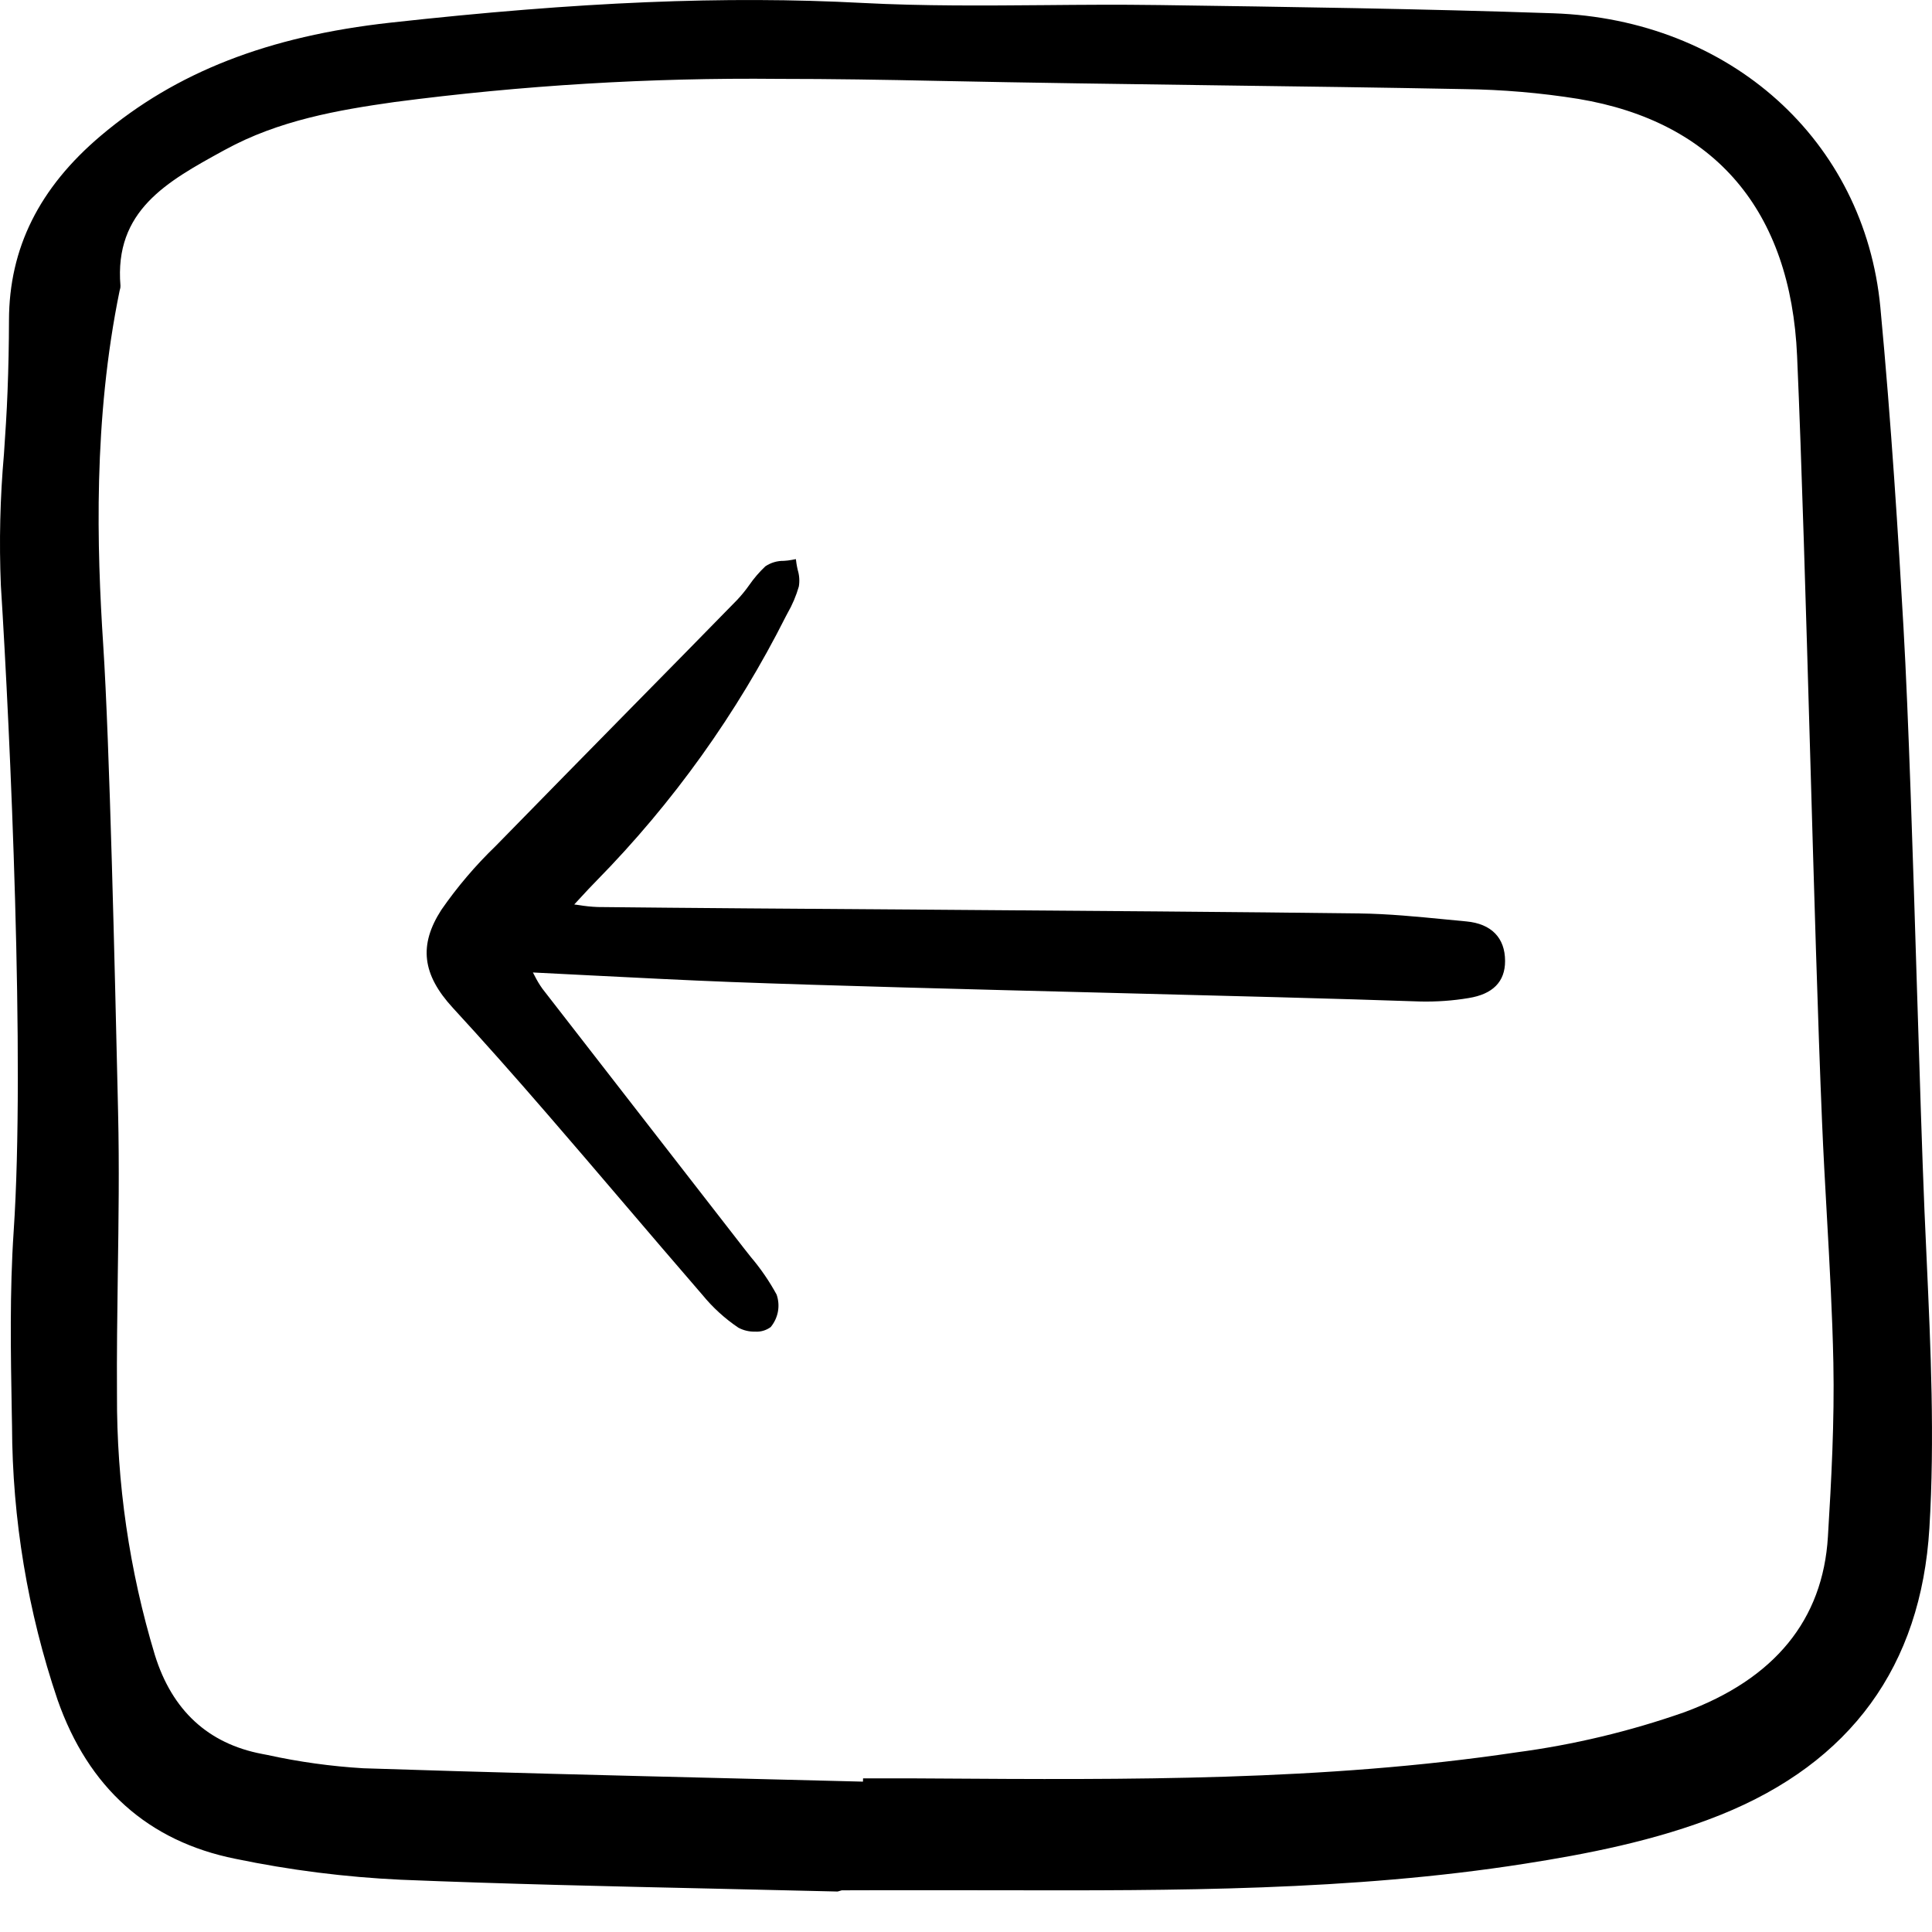
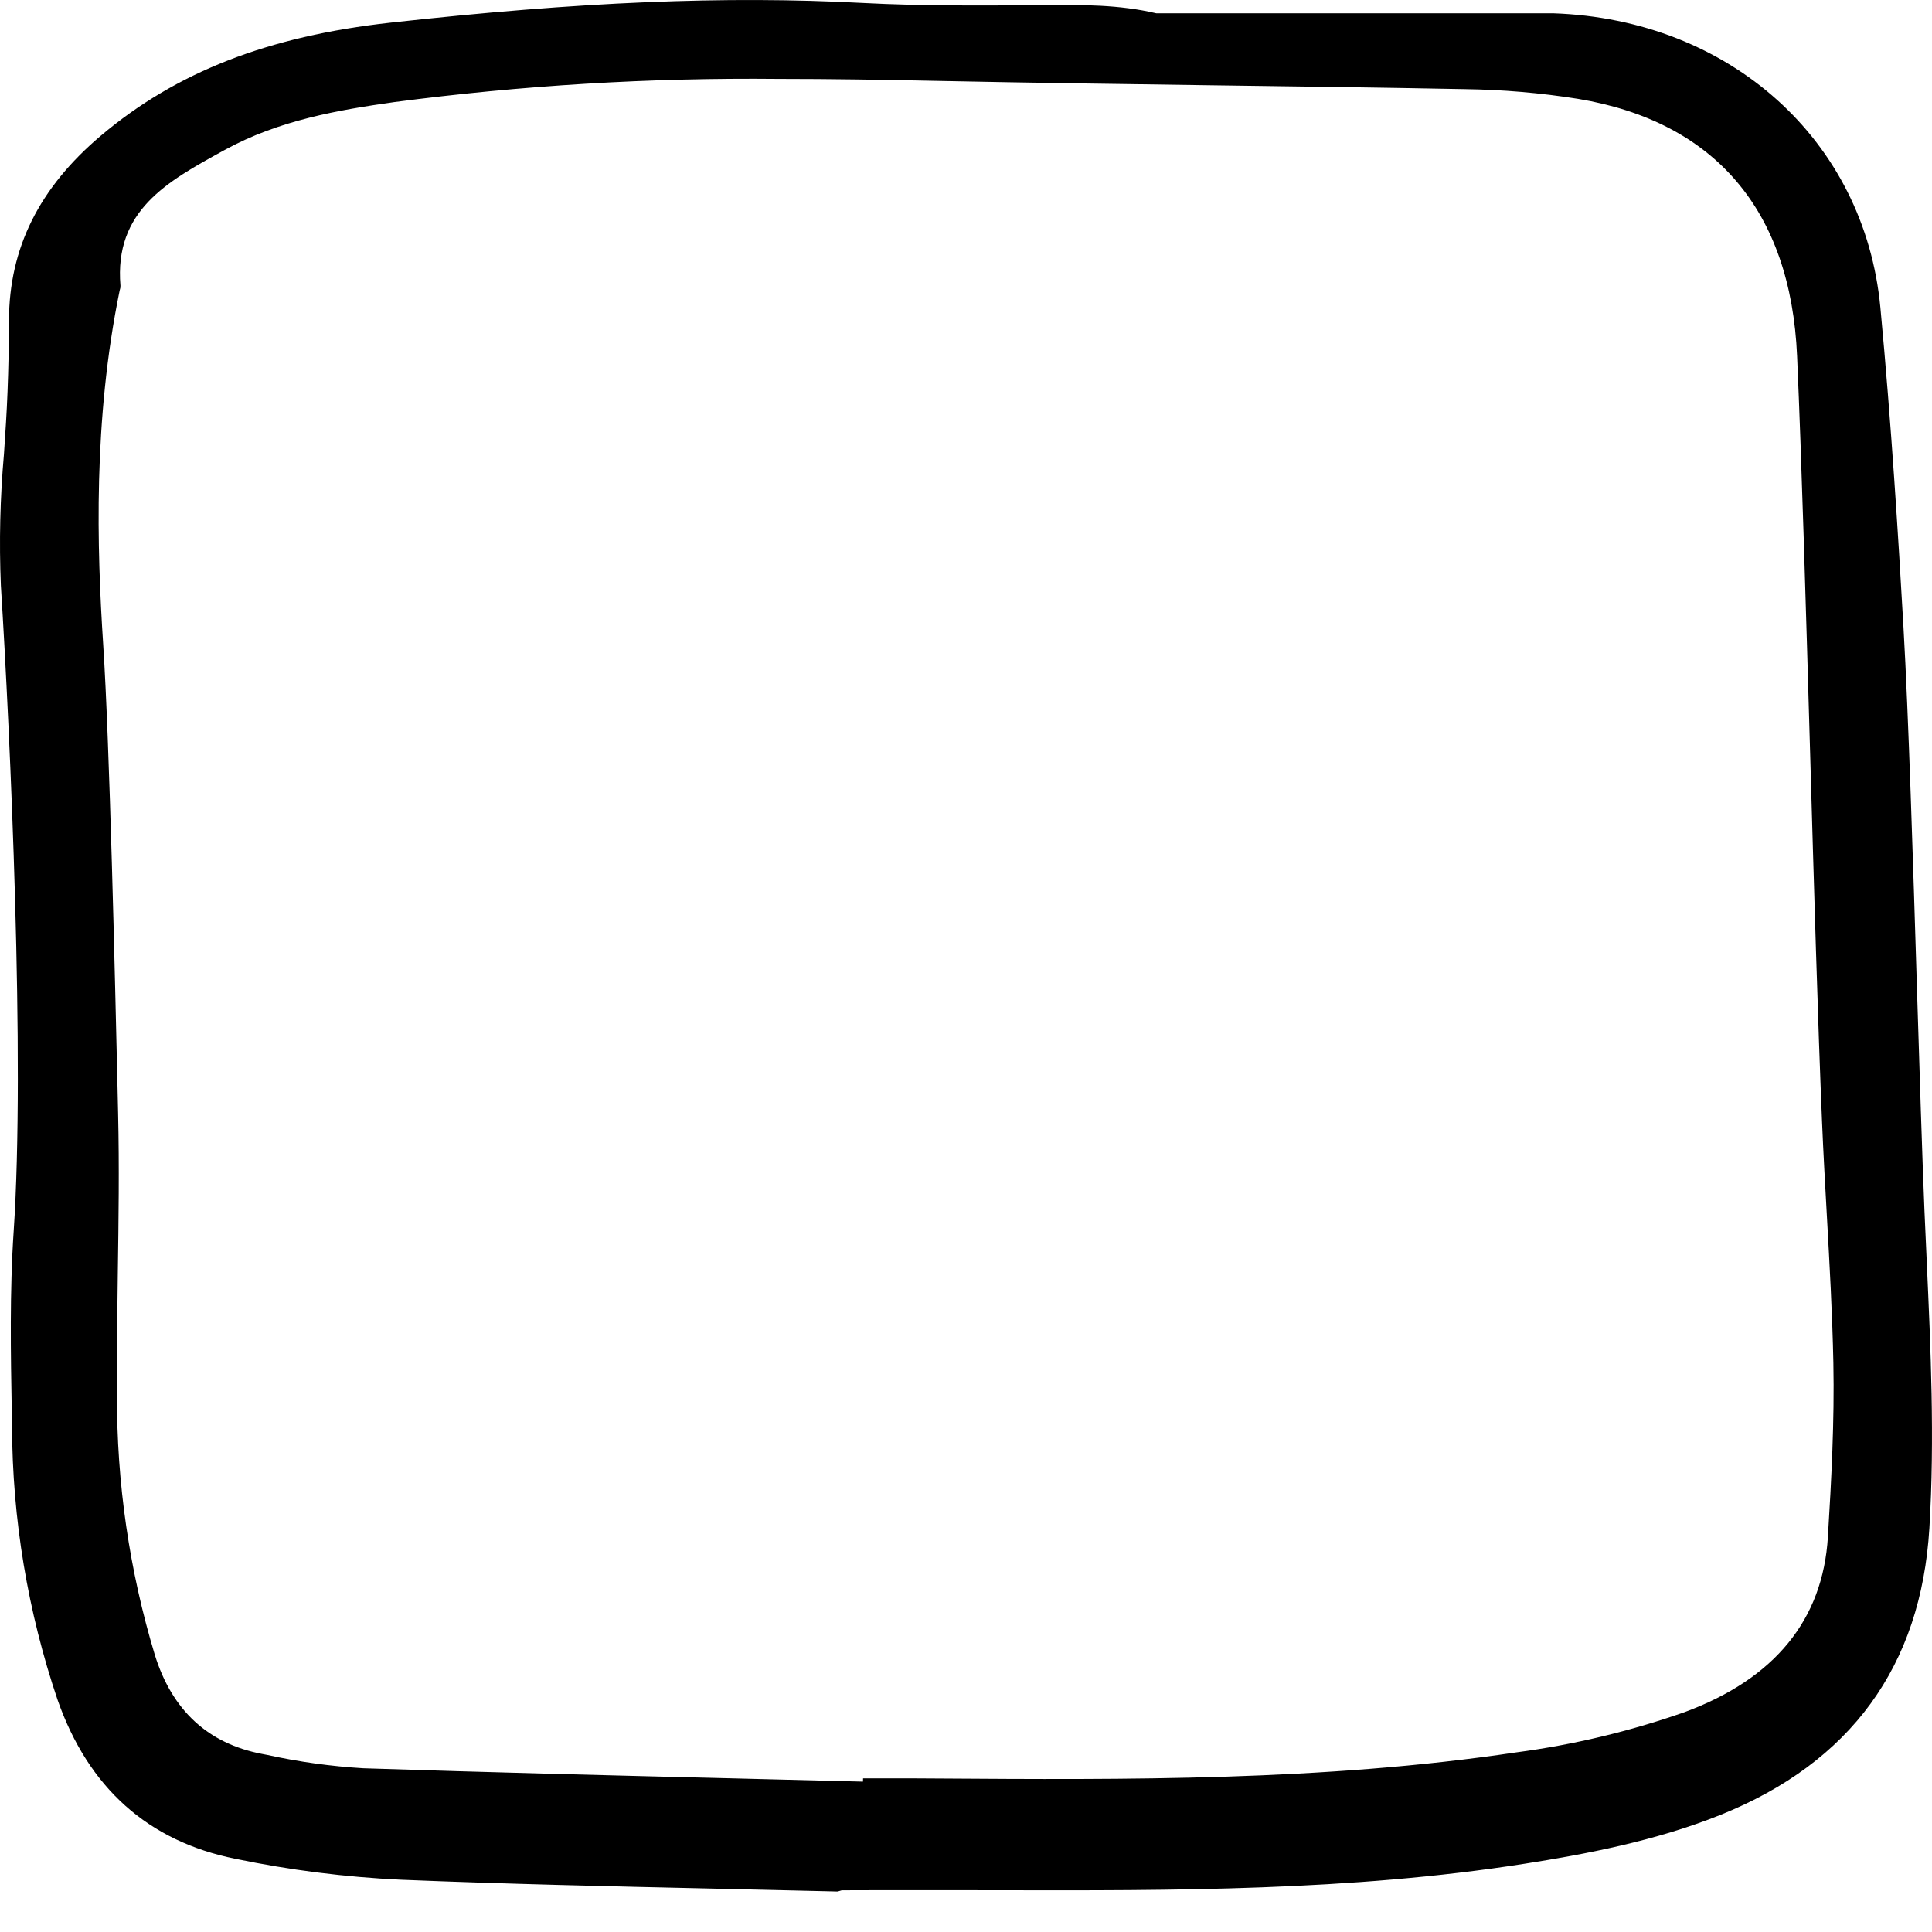
<svg xmlns="http://www.w3.org/2000/svg" width="40" height="40" viewBox="0 0 40 40" fill="none">
-   <path d="M39.844 25.065C39.795 23.899 39.745 22.251 39.69 20.505C39.608 17.836 39.514 14.811 39.41 12.996C39.306 11.166 39.157 8.758 38.931 6.364C38.604 2.905 35.82 0.401 32.16 0.275C29.429 0.181 26.651 0.142 23.965 0.104H23.939C23.172 0.093 22.392 0.099 21.638 0.106C20.398 0.116 19.115 0.127 17.858 0.061C15.014 -0.089 12 0.036 8.084 0.469C5.551 0.749 3.645 1.493 2.087 2.81C0.811 3.889 0.189 5.139 0.186 6.631C0.185 7.12 0.175 7.616 0.156 8.105C0.14 8.535 0.111 8.975 0.082 9.399C0.002 10.305 -0.02 11.214 0.018 12.123C0.213 15.208 0.52 21.973 0.283 25.492C0.199 26.743 0.222 28.02 0.244 29.257L0.249 29.524C0.255 31.453 0.574 33.368 1.192 35.194C1.83 37.015 3.068 38.121 4.871 38.484C6.001 38.719 7.148 38.864 8.3 38.918C10.454 39.006 12.645 39.055 14.763 39.102C15.623 39.121 16.483 39.141 17.342 39.162L17.428 39.137L18.169 39.135C18.717 39.135 19.265 39.135 19.814 39.135L20.717 39.136C24.279 39.143 27.964 39.151 31.558 38.588C32.809 38.392 34.27 38.118 35.622 37.575C38.318 36.491 39.773 34.494 39.946 31.638C40.058 29.785 39.973 27.917 39.891 26.111C39.875 25.762 39.859 25.414 39.844 25.065ZM2.445 23.039L2.434 22.553C2.38 20.228 2.27 15.39 2.137 13.353C2.006 11.345 1.927 8.695 2.476 6.021L2.481 6.001C2.491 5.974 2.495 5.945 2.494 5.916C2.363 4.361 3.458 3.76 4.618 3.123L4.657 3.102C5.772 2.49 7.001 2.278 8.165 2.113C10.801 1.767 13.459 1.606 16.117 1.633C17.224 1.633 18.315 1.651 19.385 1.674C21.327 1.714 23.302 1.741 25.212 1.767C26.885 1.789 28.614 1.812 30.316 1.845C31.106 1.855 31.895 1.922 32.676 2.047C35.509 2.519 37.076 4.361 37.207 7.372C37.303 9.564 37.391 12.63 37.477 15.595C37.556 18.335 37.637 21.169 37.723 23.215C37.75 23.865 37.787 24.525 37.823 25.163C37.879 26.164 37.937 27.198 37.958 28.216C37.982 29.423 37.916 30.657 37.845 31.816C37.741 33.538 36.741 34.76 34.875 35.449C33.746 35.845 32.58 36.124 31.394 36.281C27.412 36.875 23.329 36.848 19.379 36.822L18.858 36.819C18.653 36.818 18.449 36.818 18.244 36.819H17.869L17.867 36.887C16.992 36.864 16.117 36.843 15.242 36.821C12.711 36.759 10.094 36.695 7.521 36.61C6.853 36.57 6.19 36.478 5.538 36.335L5.424 36.313C4.309 36.1 3.563 35.412 3.207 34.267C2.678 32.518 2.414 30.699 2.422 28.871C2.416 28.039 2.428 27.192 2.439 26.373C2.455 25.28 2.471 24.15 2.445 23.039V23.039Z" fill="black" />
-   <path d="M11.339 23.074C11.853 23.669 12.366 24.267 12.876 24.866C13.43 25.516 13.986 26.165 14.545 26.812C14.758 27.072 15.008 27.3 15.287 27.488C15.393 27.545 15.513 27.573 15.633 27.57C15.748 27.578 15.863 27.544 15.956 27.476C16.032 27.384 16.084 27.274 16.106 27.156C16.128 27.038 16.118 26.916 16.079 26.803C15.928 26.526 15.749 26.265 15.545 26.025C15.5 25.968 15.455 25.911 15.41 25.854C14.768 25.025 14.124 24.197 13.48 23.369C12.73 22.404 11.98 21.439 11.232 20.473C11.17 20.387 11.116 20.296 11.069 20.202C11.057 20.18 11.045 20.157 11.033 20.134C11.447 20.154 11.853 20.175 12.255 20.196C13.245 20.246 14.181 20.294 15.13 20.331C17.146 20.407 20.091 20.483 22.94 20.555C25.392 20.617 27.708 20.676 29.409 20.735C29.742 20.742 30.076 20.719 30.404 20.664C30.907 20.584 31.162 20.325 31.161 19.896C31.161 19.416 30.876 19.125 30.36 19.077C30.218 19.064 30.076 19.05 29.933 19.036C29.348 18.979 28.743 18.919 28.145 18.912C25.761 18.881 22.386 18.857 19.123 18.833C16.595 18.816 14.207 18.799 12.377 18.779C12.243 18.774 12.11 18.76 11.979 18.738L11.889 18.726C11.929 18.683 11.967 18.642 12.003 18.603C12.133 18.462 12.241 18.344 12.353 18.232C13.935 16.621 15.256 14.775 16.271 12.759L16.304 12.697C16.404 12.523 16.483 12.337 16.539 12.143C16.558 12.029 16.55 11.911 16.516 11.8C16.506 11.755 16.496 11.71 16.49 11.667L16.478 11.576L16.388 11.593C16.338 11.603 16.283 11.608 16.229 11.612C16.093 11.609 15.959 11.649 15.846 11.725C15.721 11.843 15.609 11.973 15.511 12.115C15.436 12.221 15.353 12.323 15.264 12.418C14.537 13.162 13.808 13.904 13.079 14.644C12.138 15.6 11.199 16.558 10.261 17.517C9.844 17.919 9.468 18.361 9.138 18.837C8.667 19.567 8.739 20.175 9.377 20.868C9.99 21.534 10.632 22.256 11.339 23.074Z" fill="black" />
+   <path d="M39.844 25.065C39.795 23.899 39.745 22.251 39.69 20.505C39.608 17.836 39.514 14.811 39.41 12.996C39.306 11.166 39.157 8.758 38.931 6.364C38.604 2.905 35.82 0.401 32.16 0.275H23.939C23.172 0.093 22.392 0.099 21.638 0.106C20.398 0.116 19.115 0.127 17.858 0.061C15.014 -0.089 12 0.036 8.084 0.469C5.551 0.749 3.645 1.493 2.087 2.81C0.811 3.889 0.189 5.139 0.186 6.631C0.185 7.12 0.175 7.616 0.156 8.105C0.14 8.535 0.111 8.975 0.082 9.399C0.002 10.305 -0.02 11.214 0.018 12.123C0.213 15.208 0.52 21.973 0.283 25.492C0.199 26.743 0.222 28.02 0.244 29.257L0.249 29.524C0.255 31.453 0.574 33.368 1.192 35.194C1.83 37.015 3.068 38.121 4.871 38.484C6.001 38.719 7.148 38.864 8.3 38.918C10.454 39.006 12.645 39.055 14.763 39.102C15.623 39.121 16.483 39.141 17.342 39.162L17.428 39.137L18.169 39.135C18.717 39.135 19.265 39.135 19.814 39.135L20.717 39.136C24.279 39.143 27.964 39.151 31.558 38.588C32.809 38.392 34.27 38.118 35.622 37.575C38.318 36.491 39.773 34.494 39.946 31.638C40.058 29.785 39.973 27.917 39.891 26.111C39.875 25.762 39.859 25.414 39.844 25.065ZM2.445 23.039L2.434 22.553C2.38 20.228 2.27 15.39 2.137 13.353C2.006 11.345 1.927 8.695 2.476 6.021L2.481 6.001C2.491 5.974 2.495 5.945 2.494 5.916C2.363 4.361 3.458 3.76 4.618 3.123L4.657 3.102C5.772 2.49 7.001 2.278 8.165 2.113C10.801 1.767 13.459 1.606 16.117 1.633C17.224 1.633 18.315 1.651 19.385 1.674C21.327 1.714 23.302 1.741 25.212 1.767C26.885 1.789 28.614 1.812 30.316 1.845C31.106 1.855 31.895 1.922 32.676 2.047C35.509 2.519 37.076 4.361 37.207 7.372C37.303 9.564 37.391 12.63 37.477 15.595C37.556 18.335 37.637 21.169 37.723 23.215C37.75 23.865 37.787 24.525 37.823 25.163C37.879 26.164 37.937 27.198 37.958 28.216C37.982 29.423 37.916 30.657 37.845 31.816C37.741 33.538 36.741 34.76 34.875 35.449C33.746 35.845 32.58 36.124 31.394 36.281C27.412 36.875 23.329 36.848 19.379 36.822L18.858 36.819C18.653 36.818 18.449 36.818 18.244 36.819H17.869L17.867 36.887C16.992 36.864 16.117 36.843 15.242 36.821C12.711 36.759 10.094 36.695 7.521 36.61C6.853 36.57 6.19 36.478 5.538 36.335L5.424 36.313C4.309 36.1 3.563 35.412 3.207 34.267C2.678 32.518 2.414 30.699 2.422 28.871C2.416 28.039 2.428 27.192 2.439 26.373C2.455 25.28 2.471 24.15 2.445 23.039V23.039Z" fill="black" />
</svg>